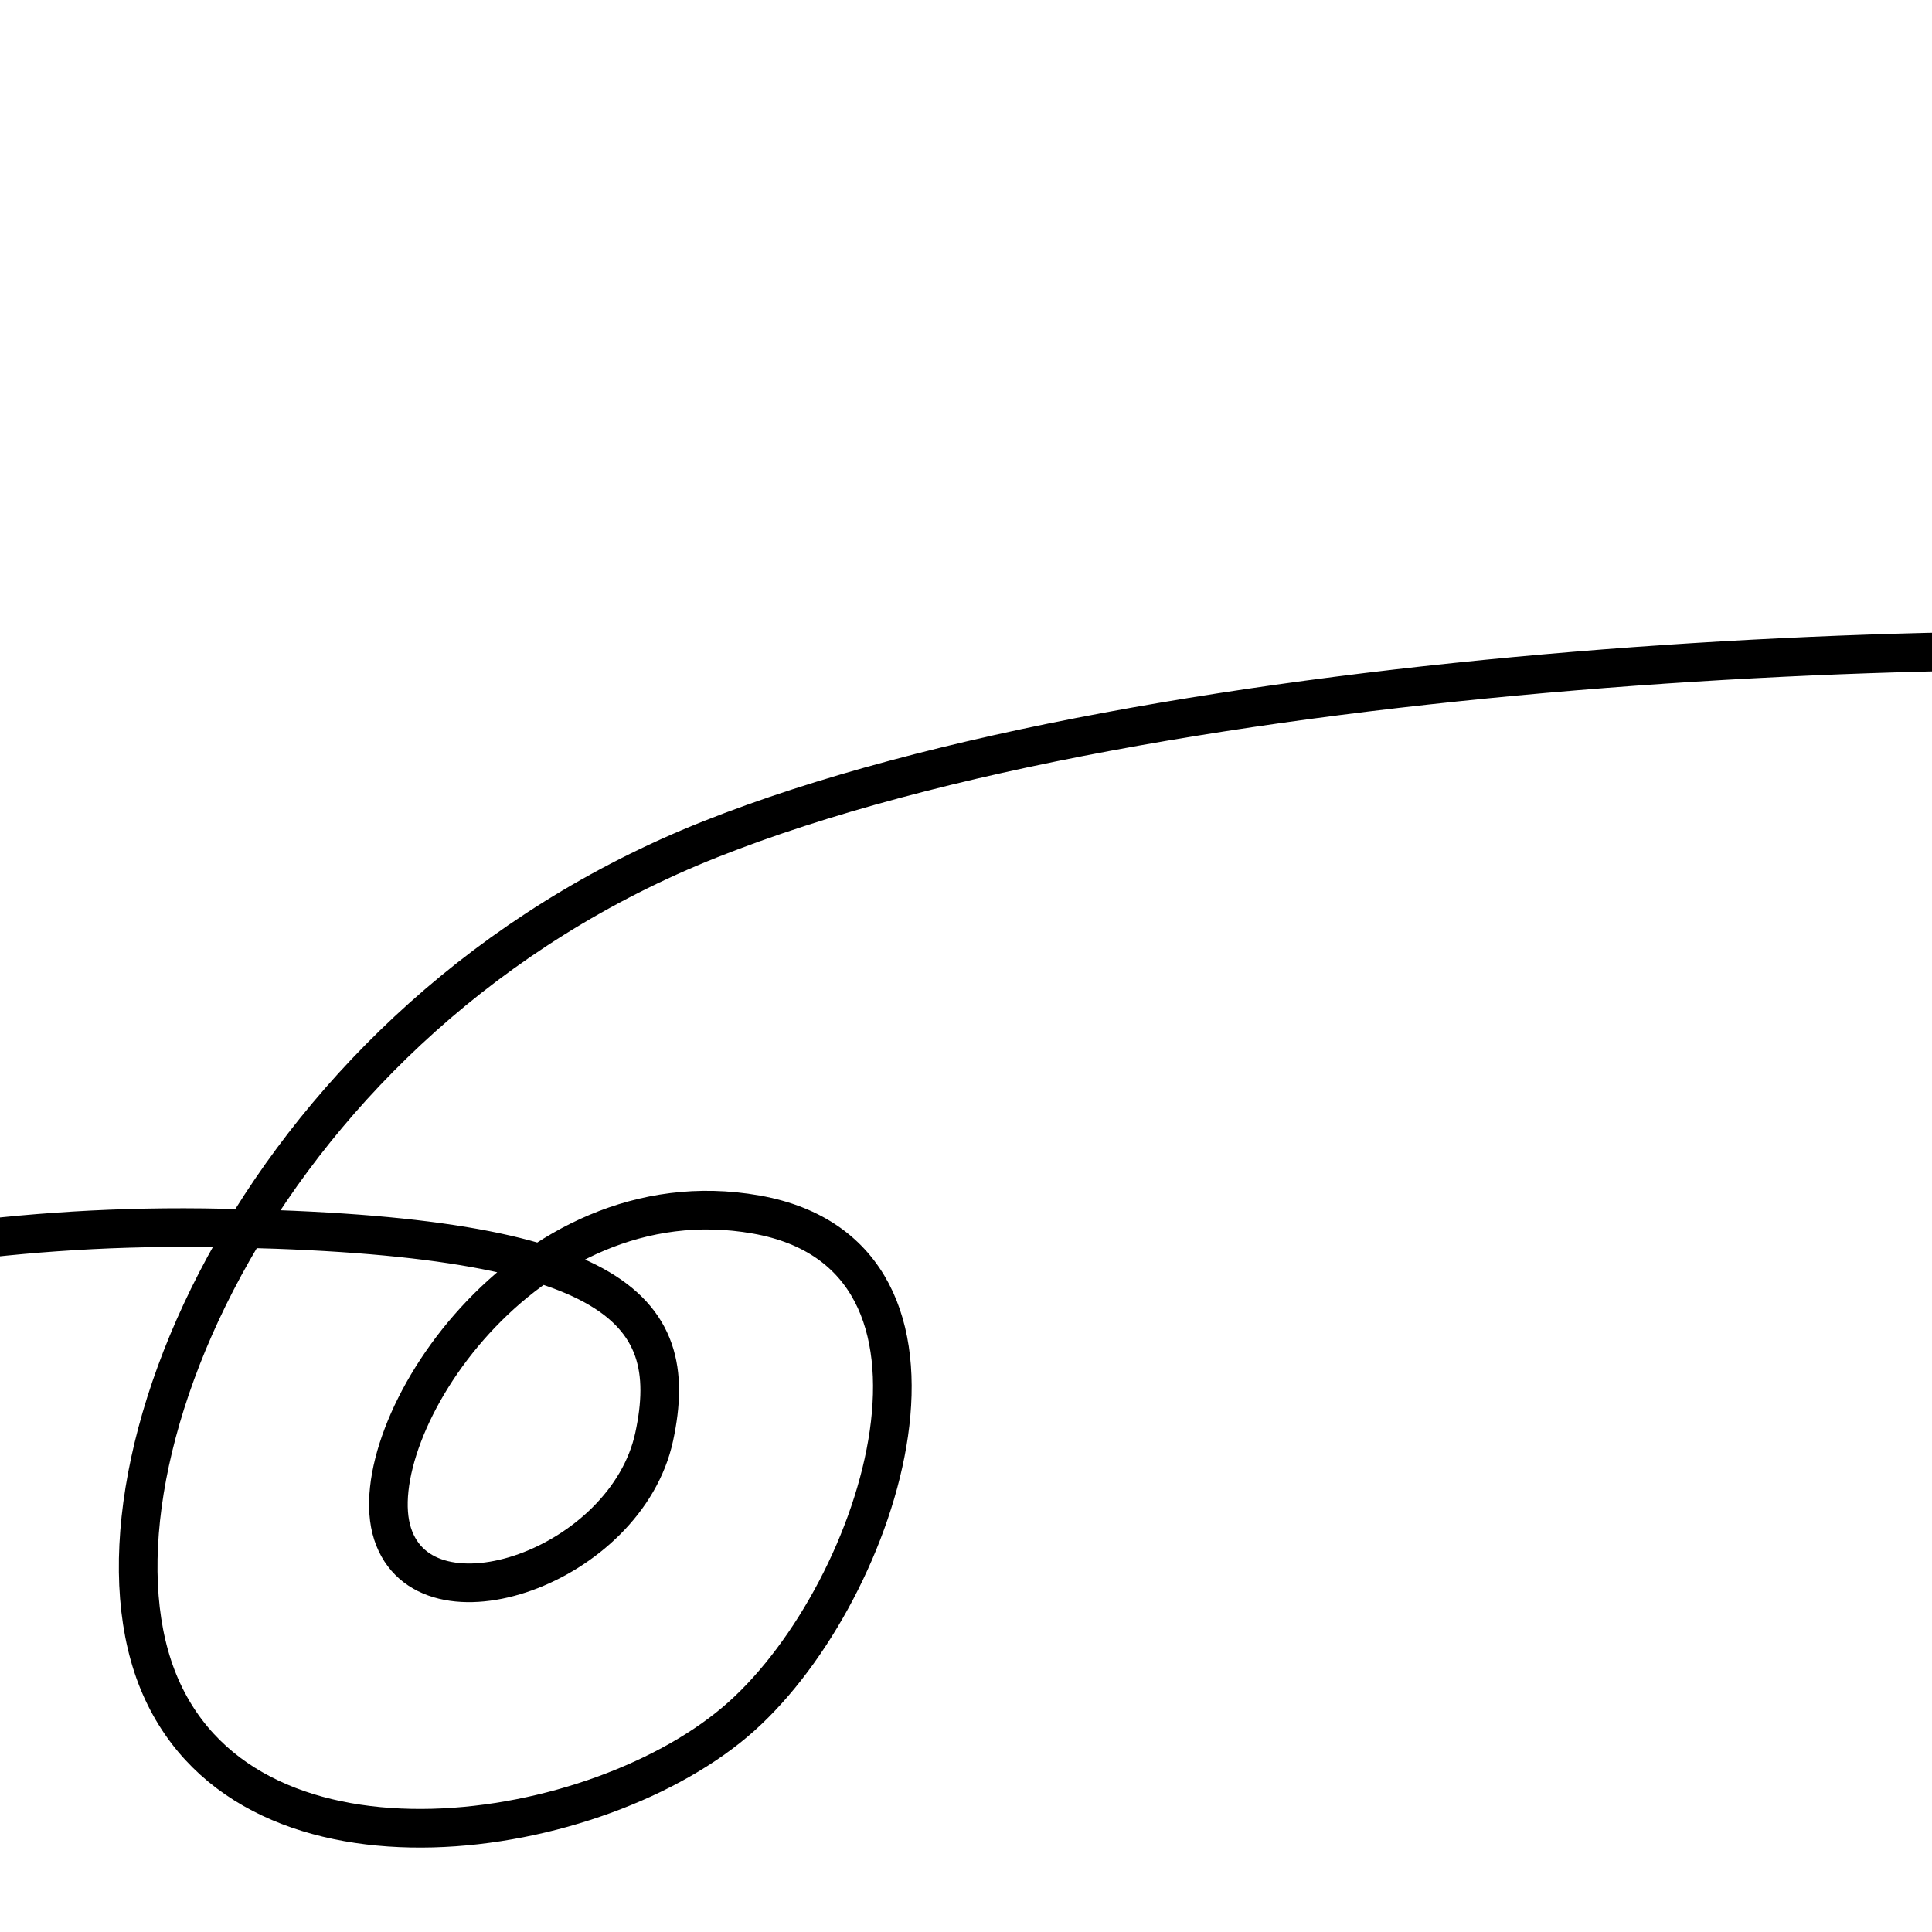
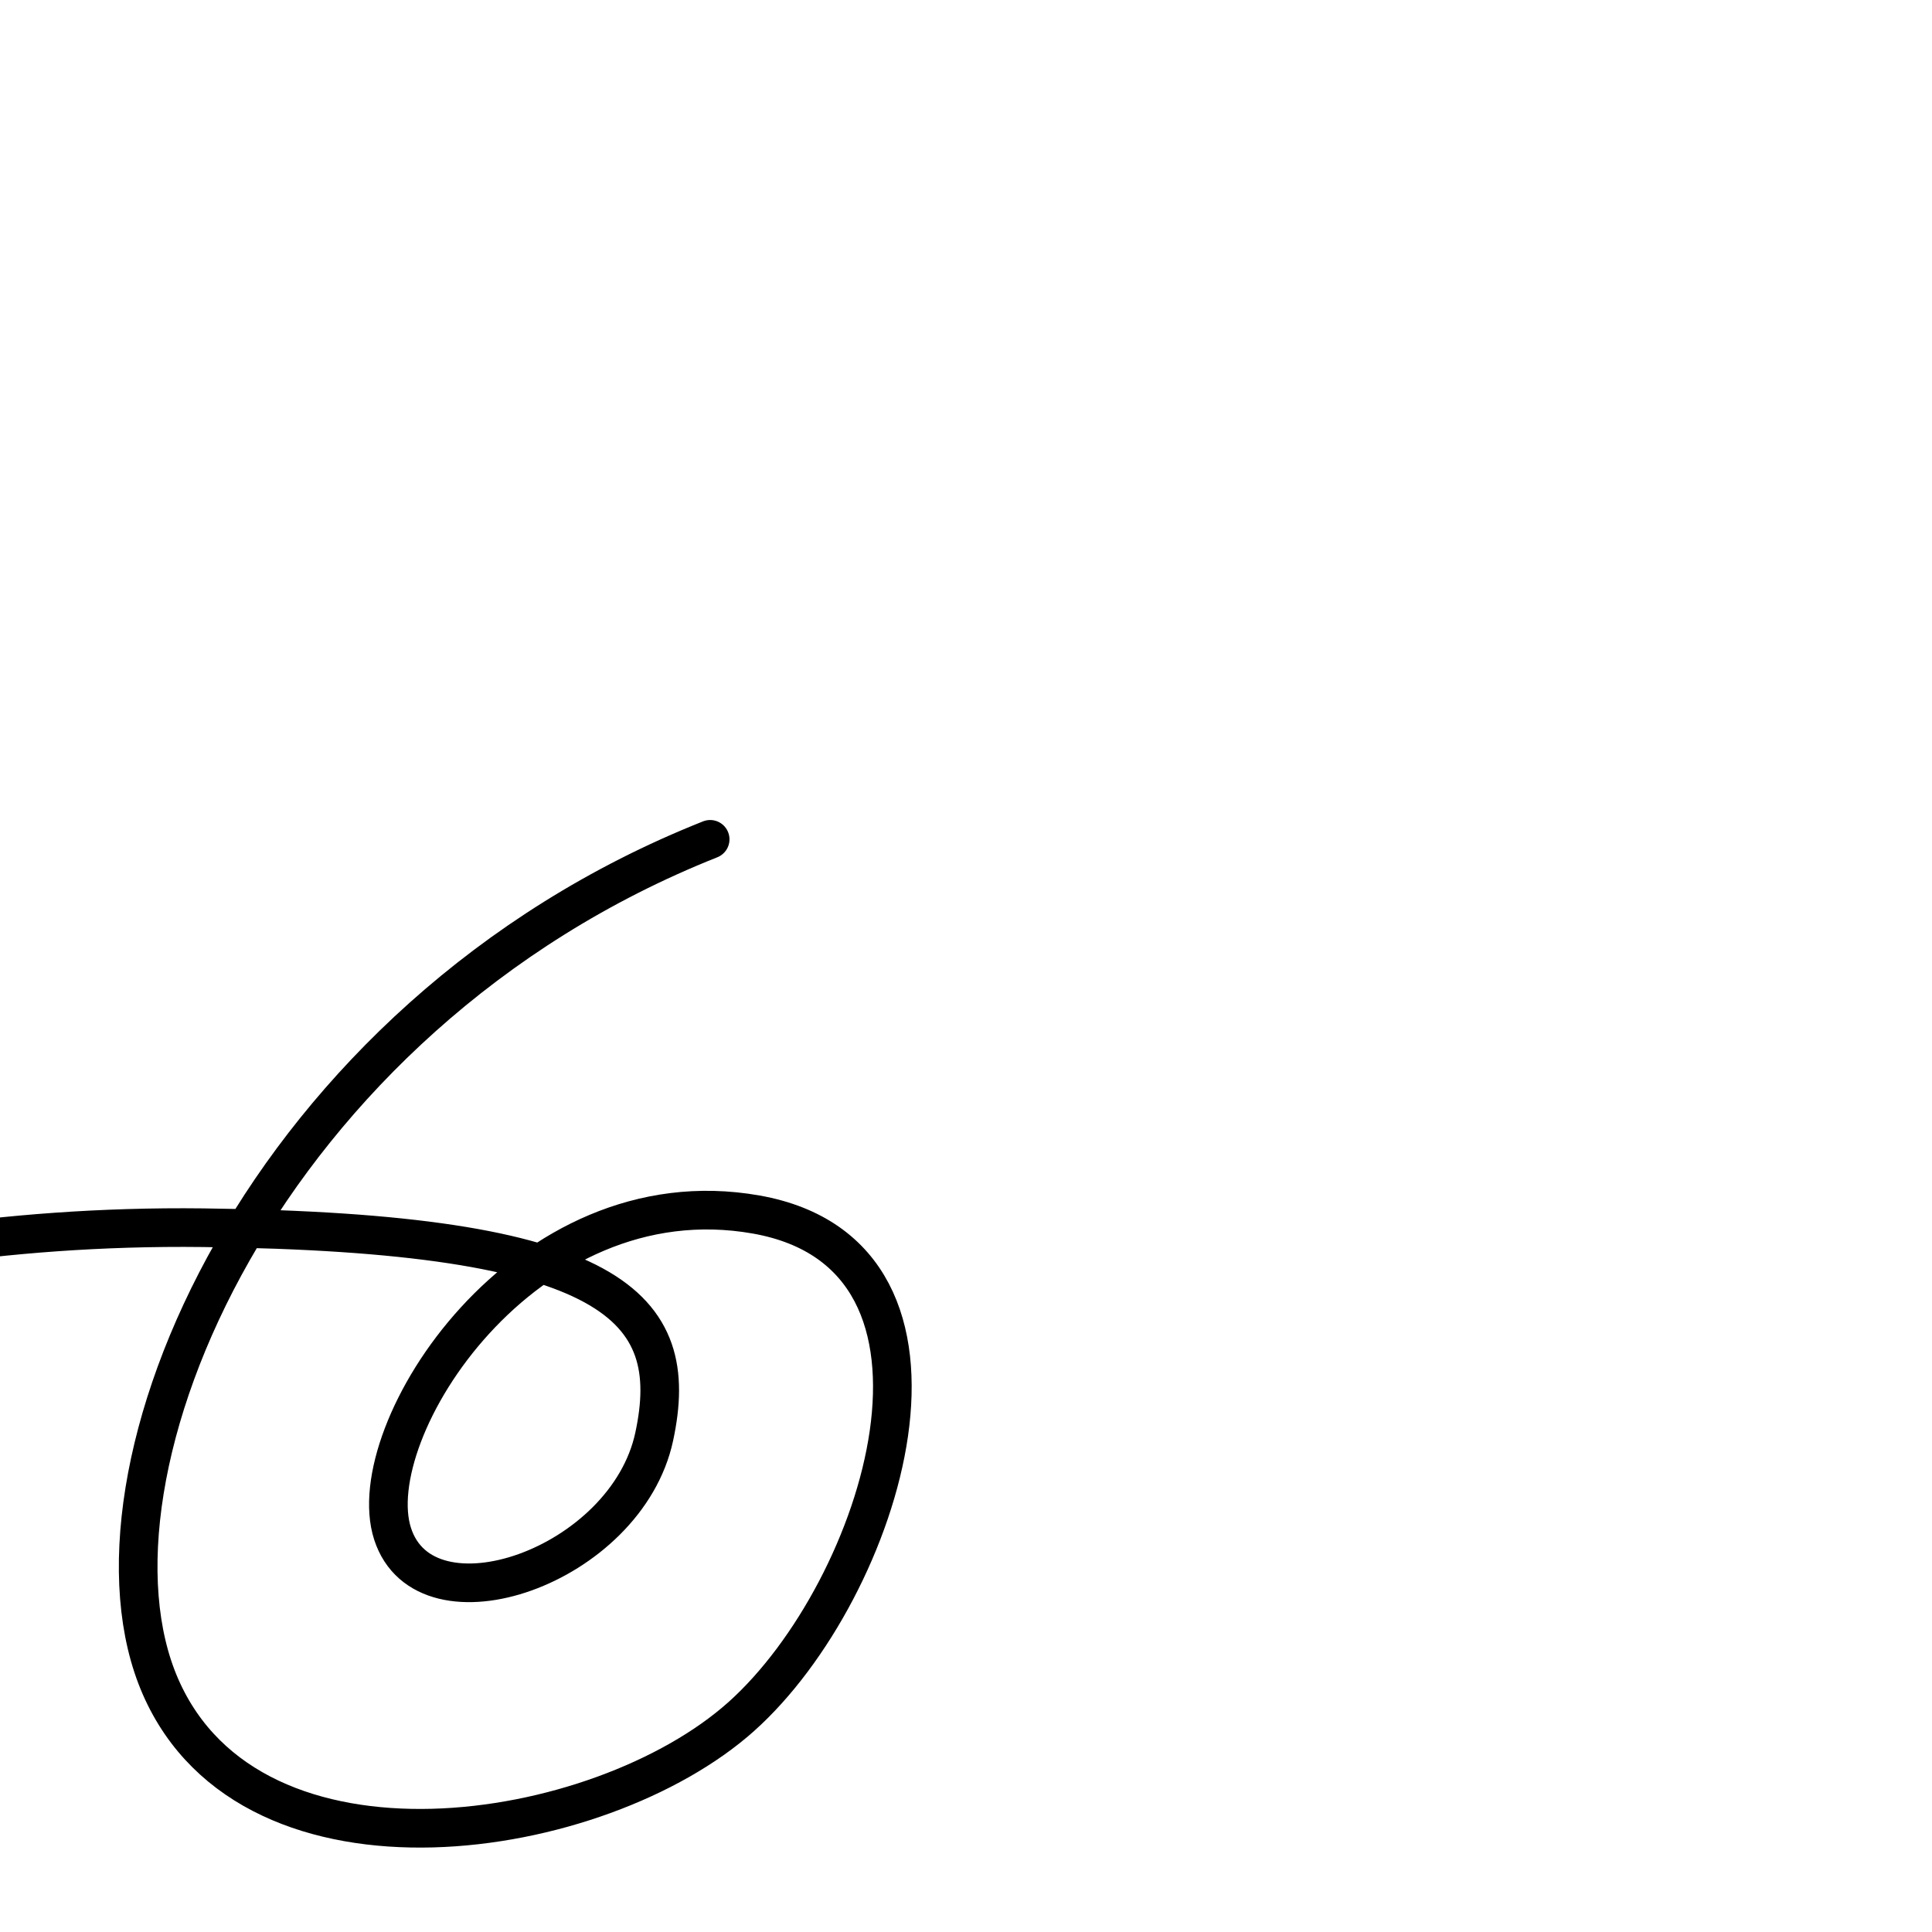
<svg xmlns="http://www.w3.org/2000/svg" id="Calque_1" version="1.1" viewBox="0 0 500 500">
  <defs>
    <style>
      .st0 {
        fill: none;
        stroke: #000;
        stroke-linecap: round;
        stroke-linejoin: round;
        stroke-width: 10px;
      }
    </style>
  </defs>
  <g id="OSP">
    <g id="bsl">
-       <path class="st0" d="M-123.26,352.22s69.41-35.77,175.88-34.49c106.47,1.28,123.92,20.44,116.69,54.08s-59.19,51.53-67.71,25.13,34.07-93.26,94.11-82.62,32.79,97.1-3.83,129.89-126.48,46.84-150.33-7.67,26.4-173.32,142.24-219.32c115.84-46,334.3-54.94,439.49-45.57" />
+       <path class="st0" d="M-123.26,352.22s69.41-35.77,175.88-34.49c106.47,1.28,123.92,20.44,116.69,54.08s-59.19,51.53-67.71,25.13,34.07-93.26,94.11-82.62,32.79,97.1-3.83,129.89-126.48,46.84-150.33-7.67,26.4-173.32,142.24-219.32" />
    </g>
  </g>
</svg>